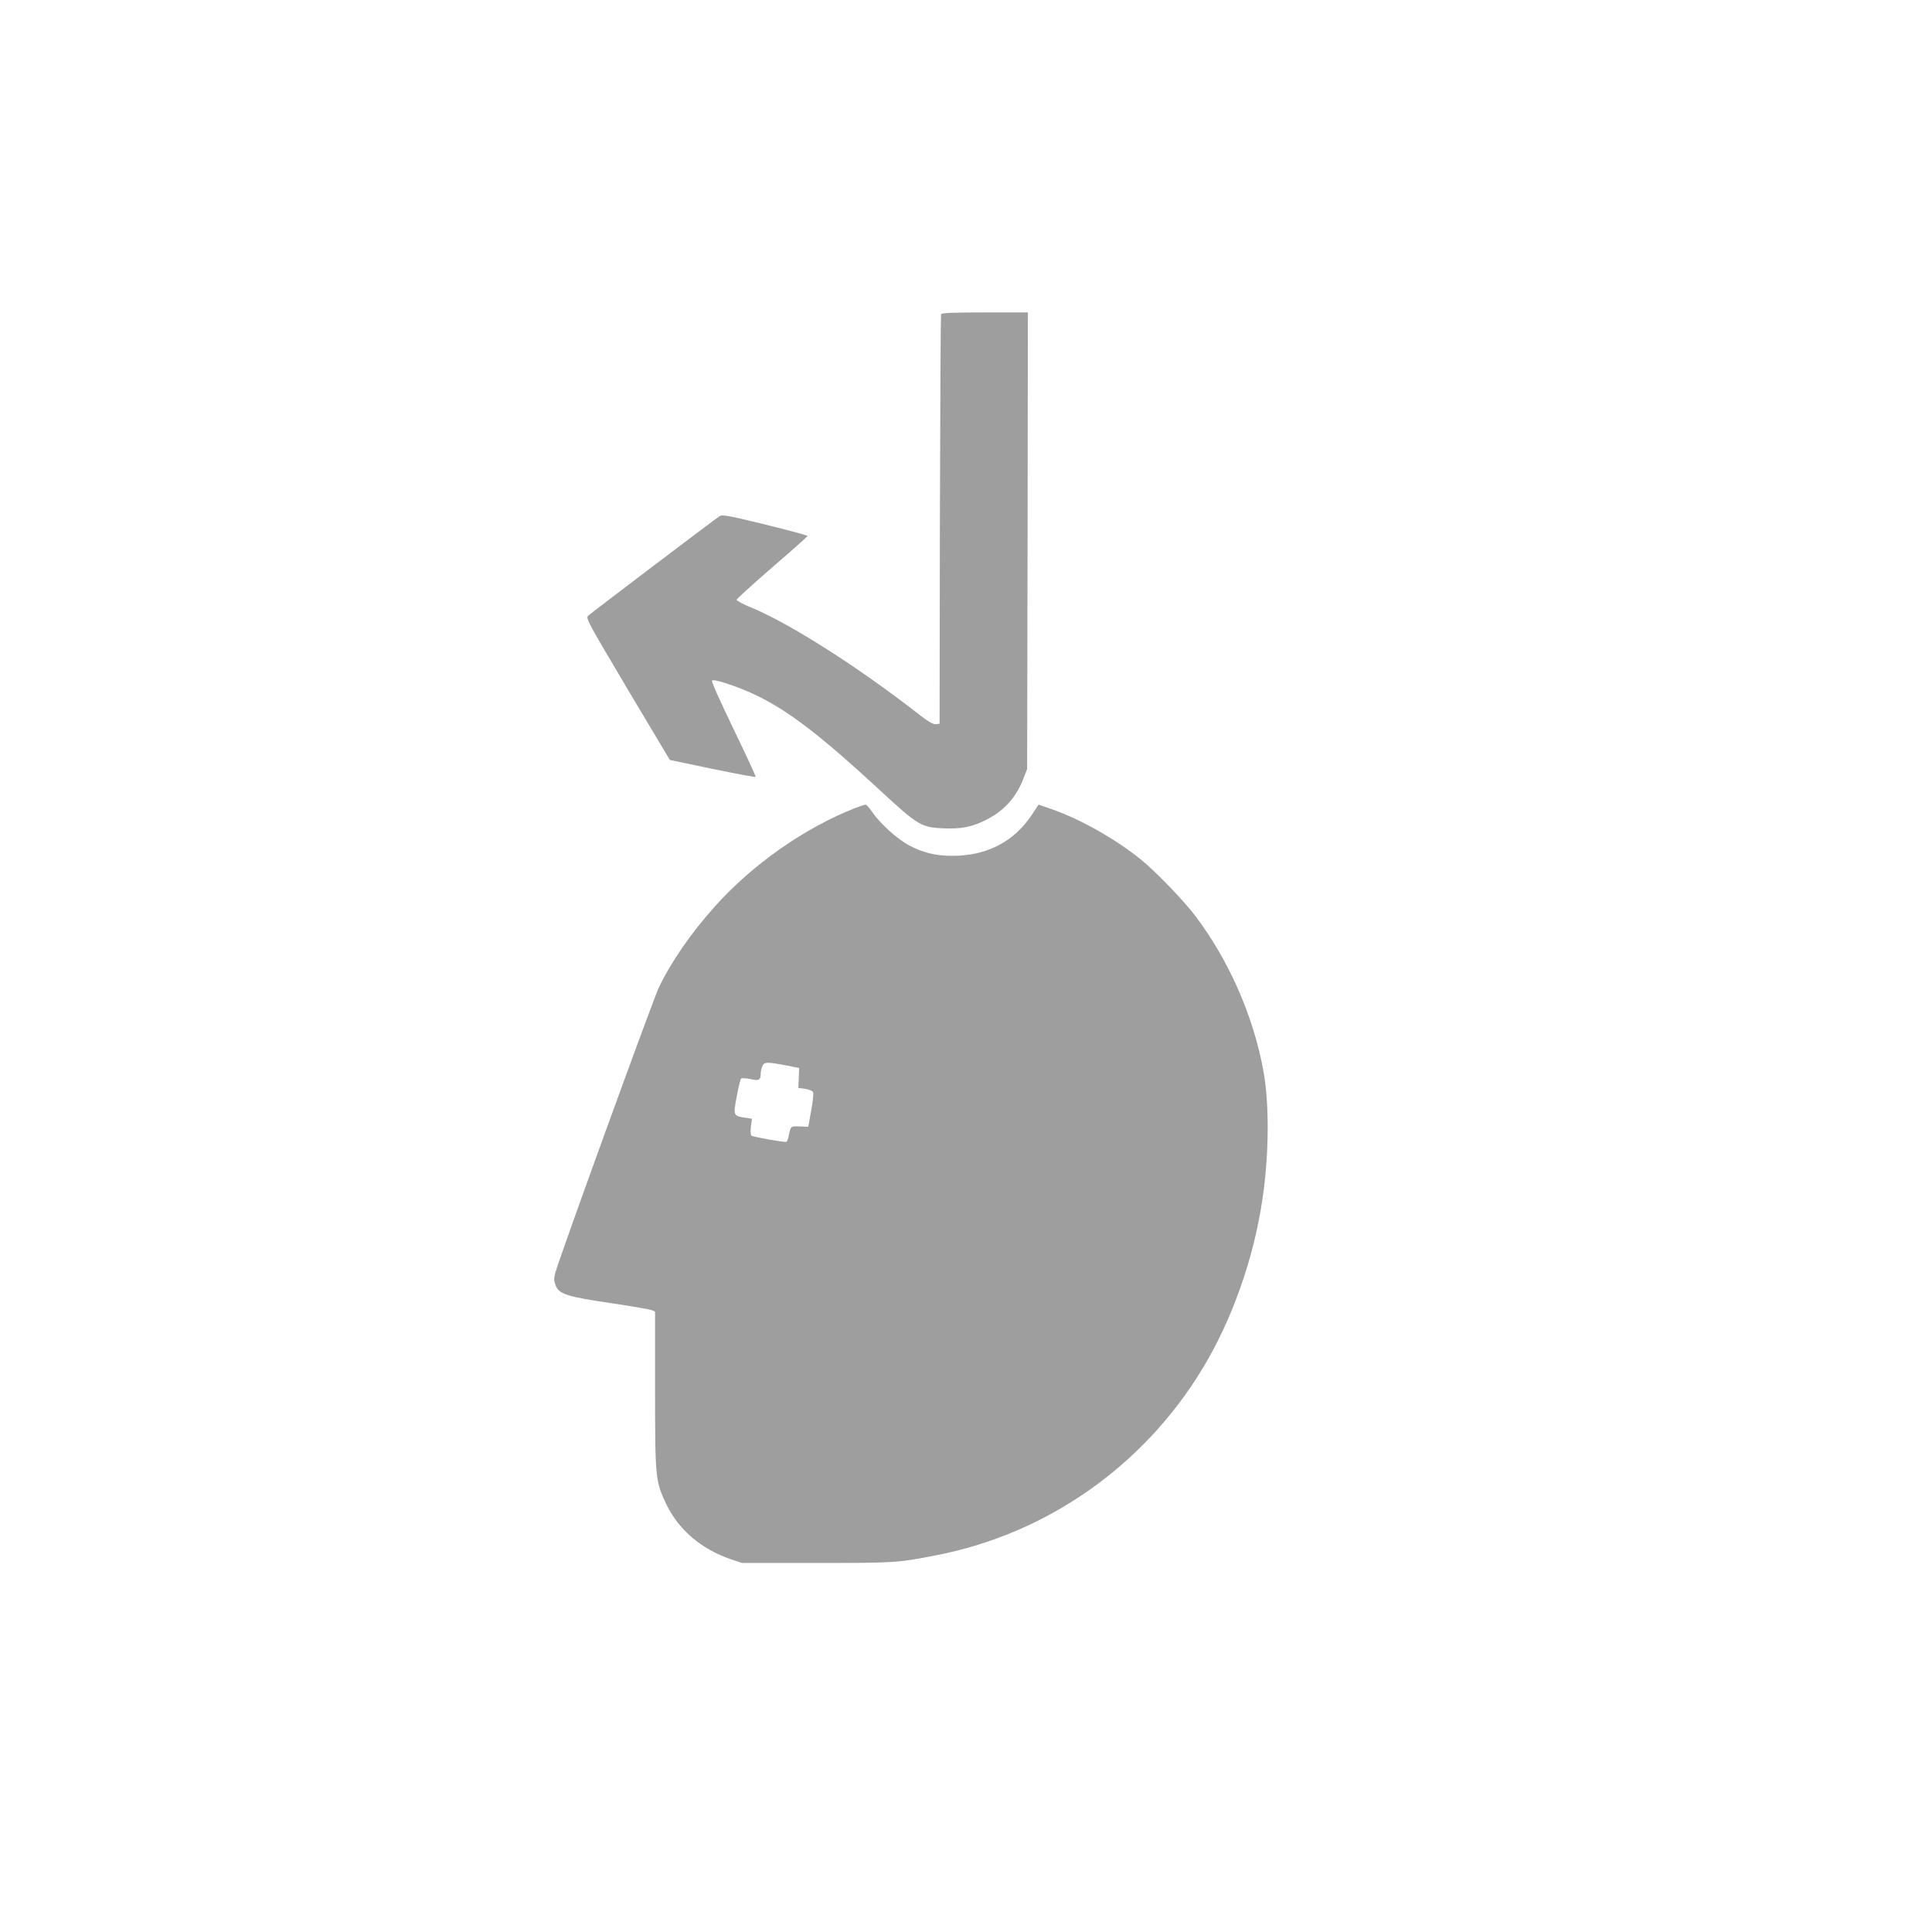
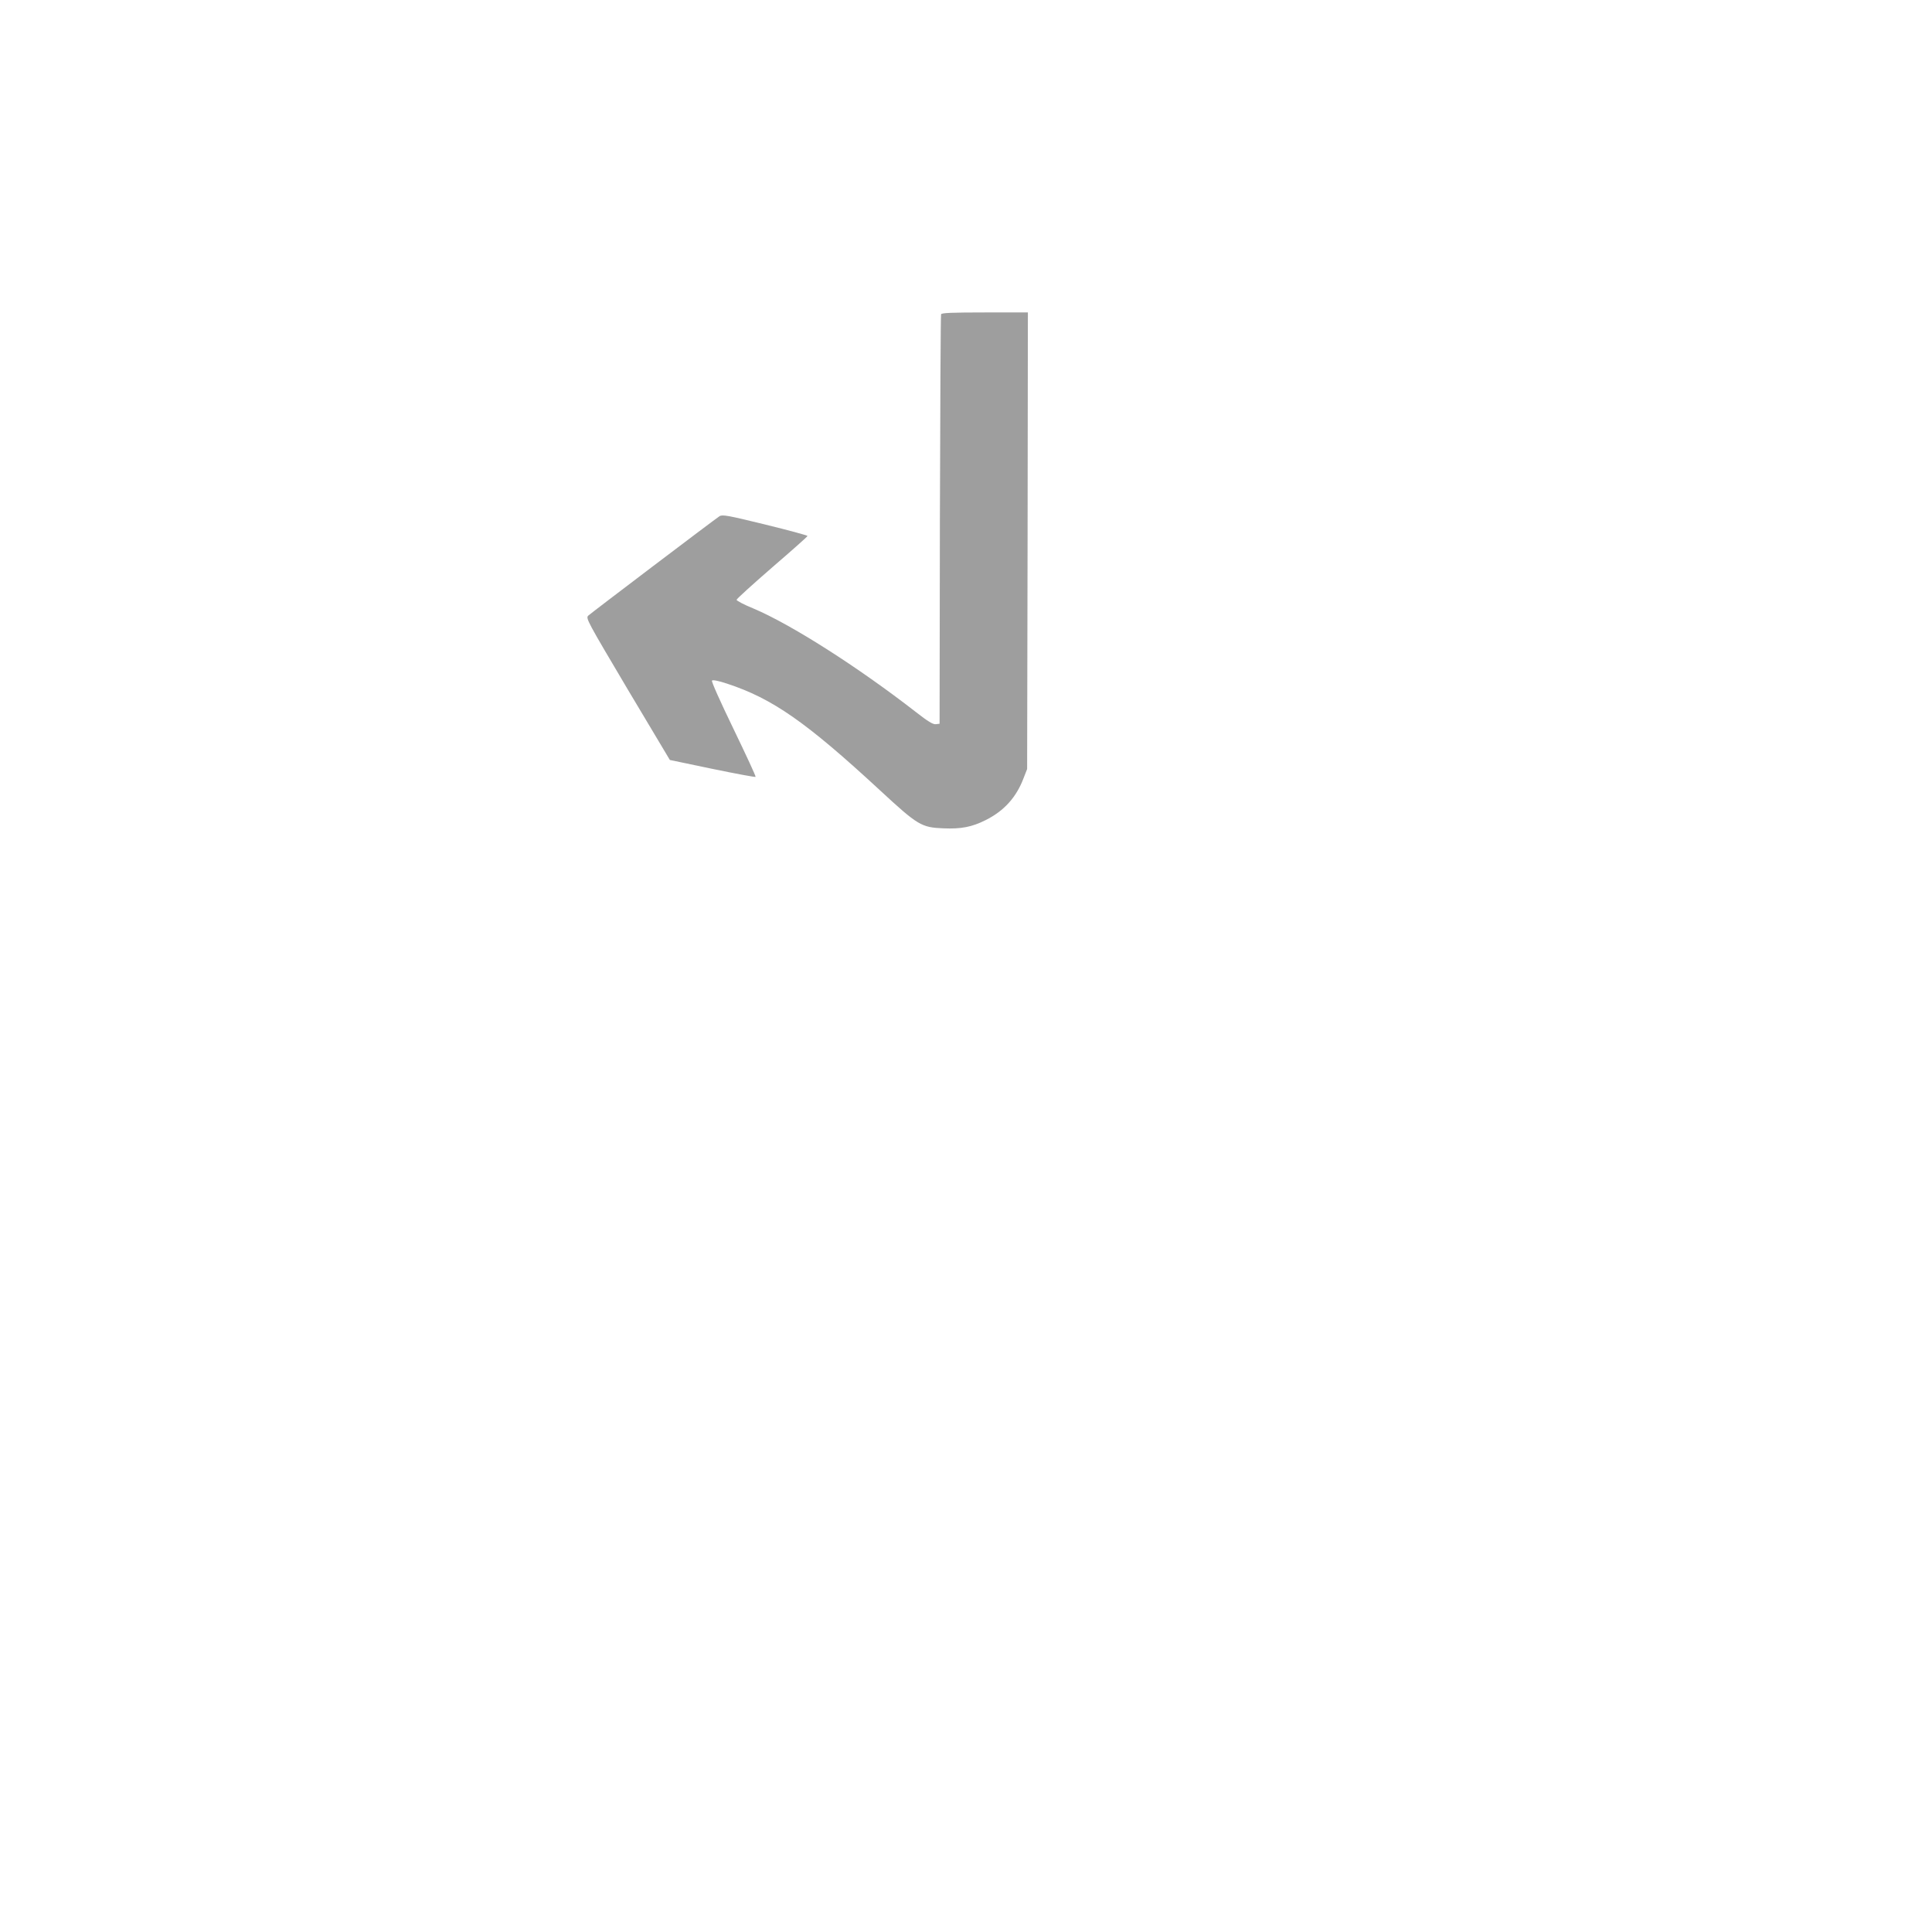
<svg xmlns="http://www.w3.org/2000/svg" version="1.0" width="1280pt" height="1280pt" viewBox="0 0 1280 1280" preserveAspectRatio="xMidYMid meet">
  <g transform="translate(0,1280) scale(0.1,-0.1)" fill="#9e9e9e" stroke="none">
    <path d="M6235 10718 c-3 -7 -6 -620 -8 -1363 l-2 -1350 -25 -3 c-19 -2 -52 18 -130 79 -387 301 -829 582 -1077 687 -62 25 -113 52 -113 58 0 6 106 102 235 214 129 111 235 205 235 209 0 4 -126 38 -281 76 -245 60 -283 67 -302 55 -30 -19 -848 -639 -870 -659 -17 -17 -5 -38 261 -487 l280 -469 282 -59 c155 -32 284 -56 286 -53 3 3 -63 145 -146 317 -91 188 -148 316 -143 321 6 6 45 -2 99 -20 302 -99 525 -255 1013 -706 253 -234 275 -247 422 -253 117 -5 188 9 278 54 123 61 205 152 253 280 l23 59 3 1513 2 1512 -285 0 c-219 0 -287 -3 -290 -12z" />
-     <path d="M5665 7446 c-333 -130 -683 -375 -931 -654 -158 -176 -291 -370 -370 -537 -40 -85 -660 -1792 -685 -1888 -10 -37 -10 -52 2 -83 22 -58 76 -75 369 -118 135 -20 255 -41 268 -46 l22 -10 0 -515 c0 -590 2 -609 76 -764 81 -167 231 -294 422 -360 l77 -26 495 0 c521 0 537 1 793 51 732 142 1372 590 1763 1235 196 323 340 729 398 1124 44 292 46 631 7 847 -66 365 -229 735 -451 1029 -77 102 -258 289 -357 371 -168 137 -401 269 -595 337 l-87 30 -46 -69 c-118 -177 -298 -270 -523 -270 -113 0 -192 19 -287 68 -78 41 -195 146 -246 222 -19 27 -38 49 -44 49 -5 0 -37 -10 -70 -23z m-460 -1704 l90 -18 -3 -66 -3 -66 46 -6 c28 -5 49 -14 52 -23 4 -9 -2 -64 -13 -122 l-19 -106 -57 2 c-61 2 -59 4 -73 -64 -4 -18 -10 -35 -15 -38 -9 -5 -215 31 -231 41 -6 3 -8 27 -4 59 l7 53 -45 7 c-79 12 -80 14 -56 140 11 61 24 114 29 119 4 4 32 3 61 -3 57 -13 69 -7 69 36 0 12 4 33 10 47 12 31 28 32 155 8z" />
  </g>
</svg>